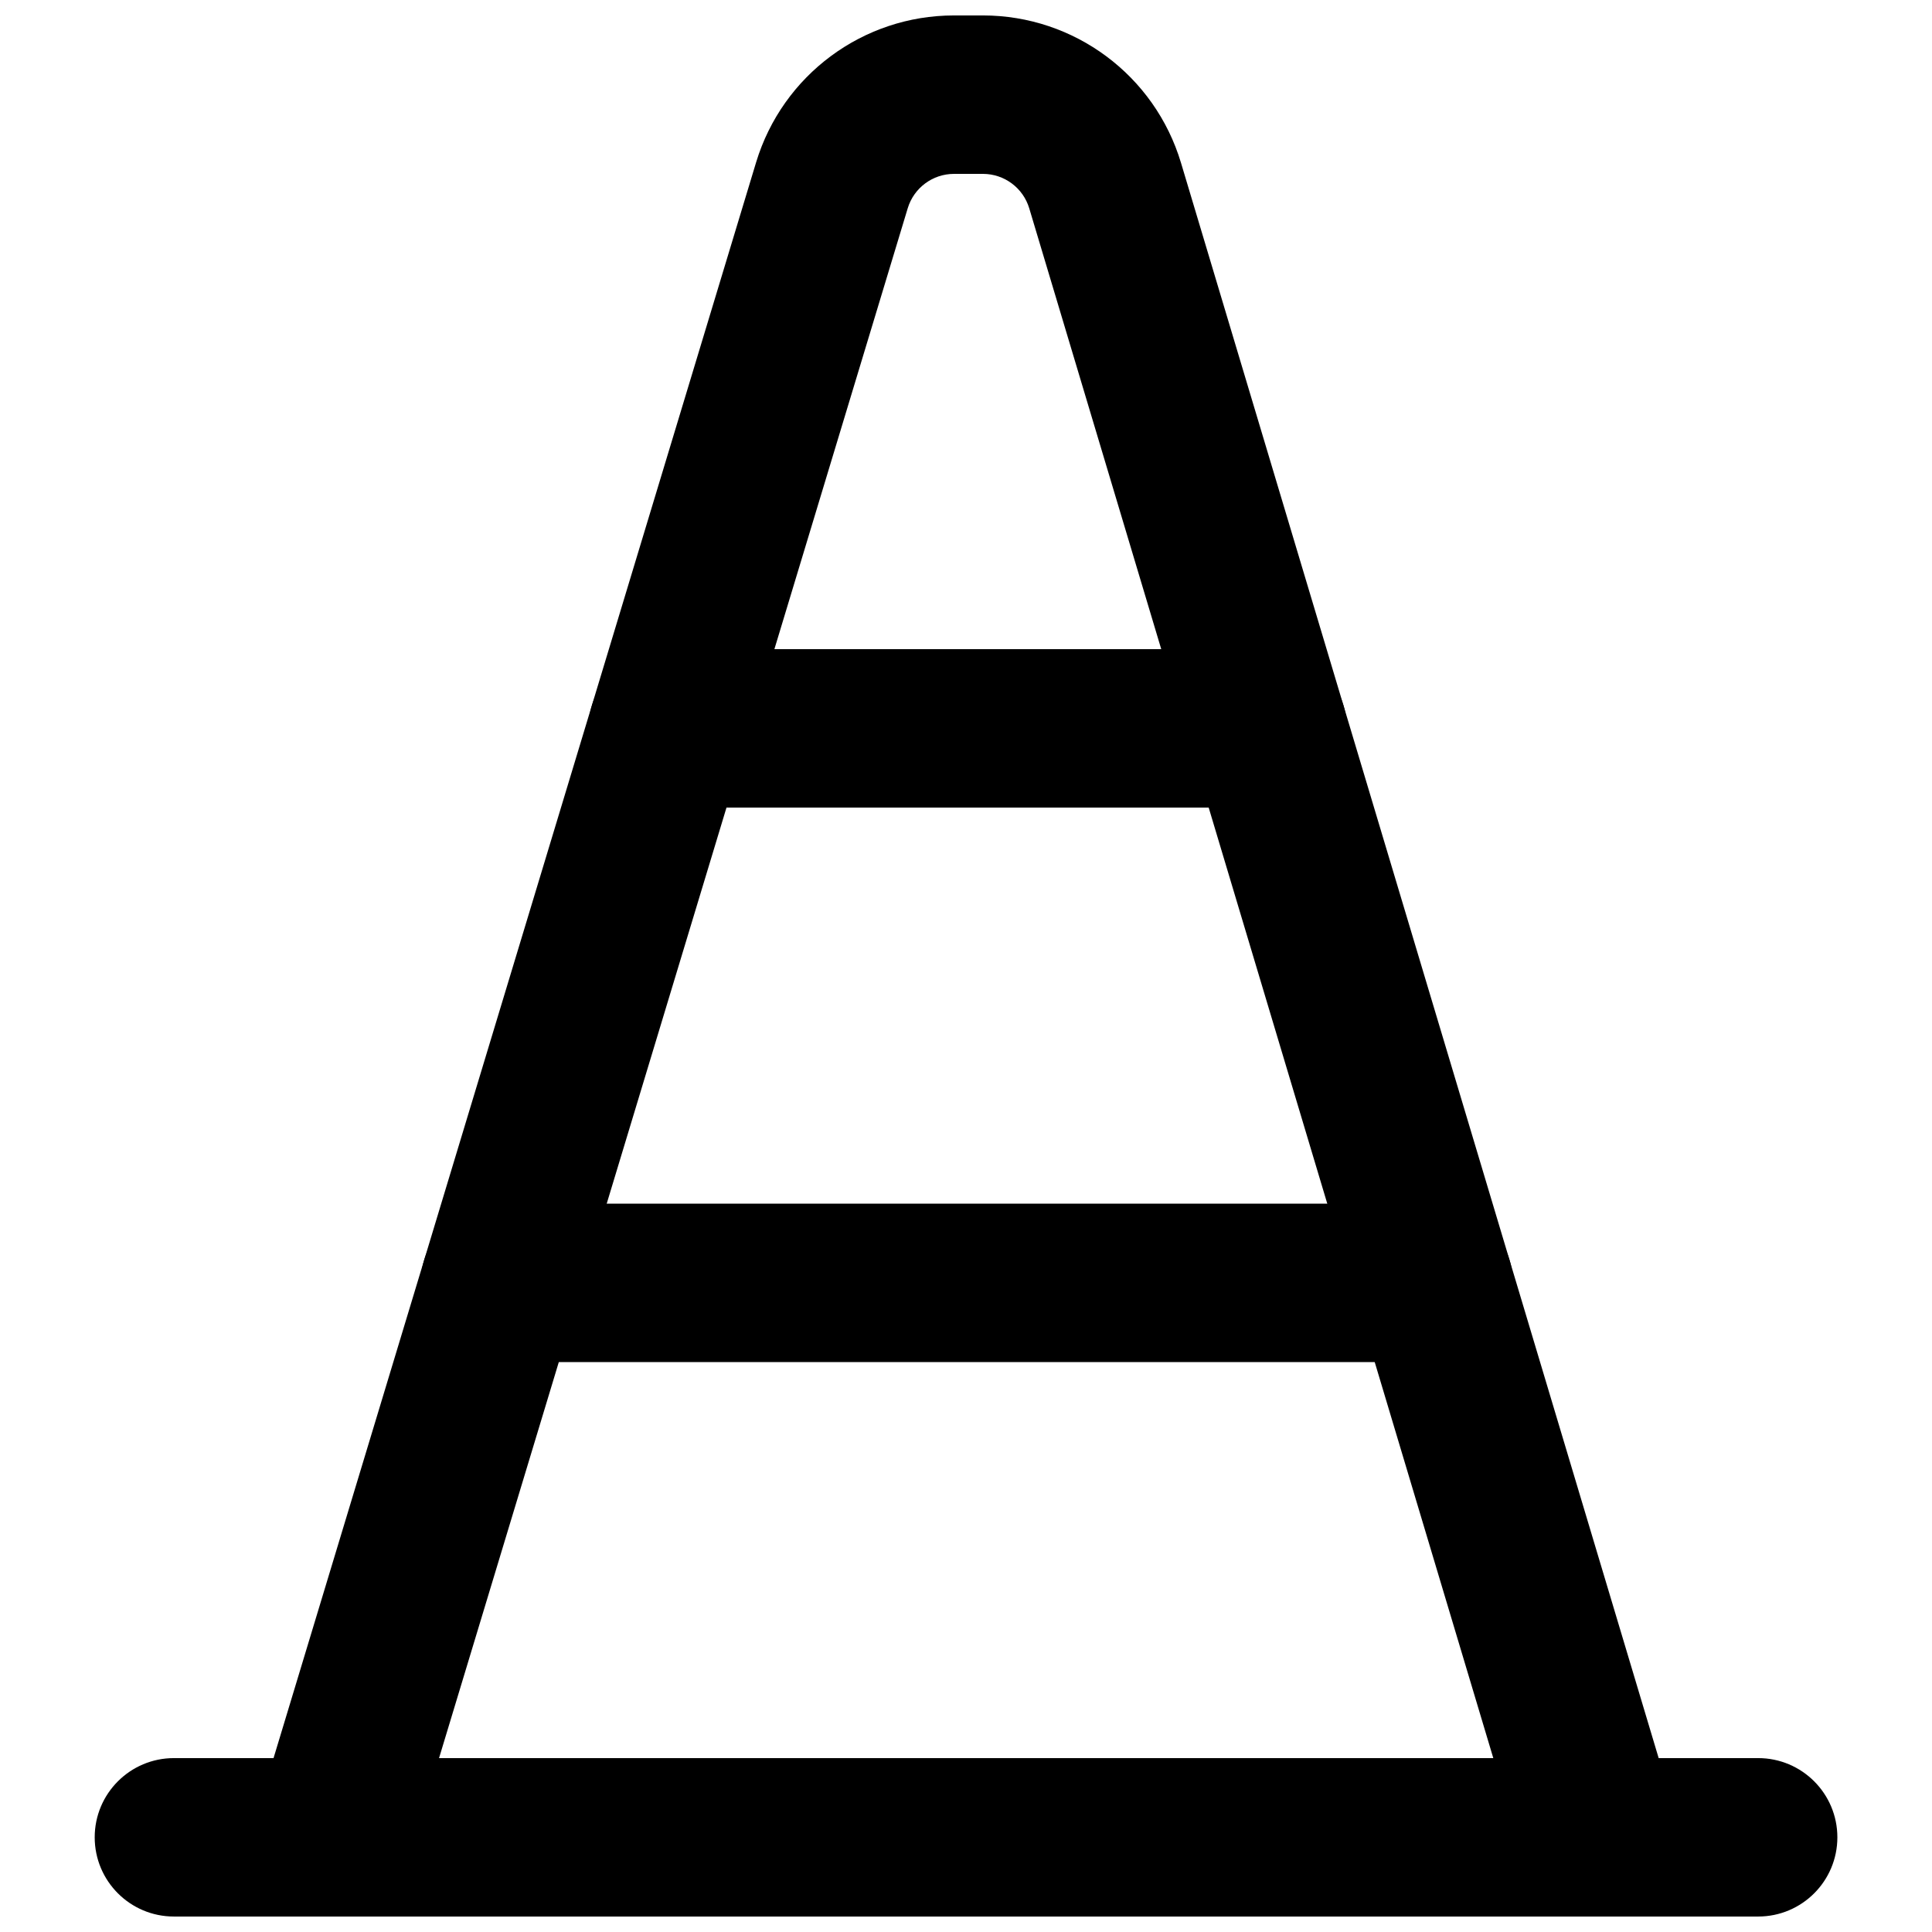
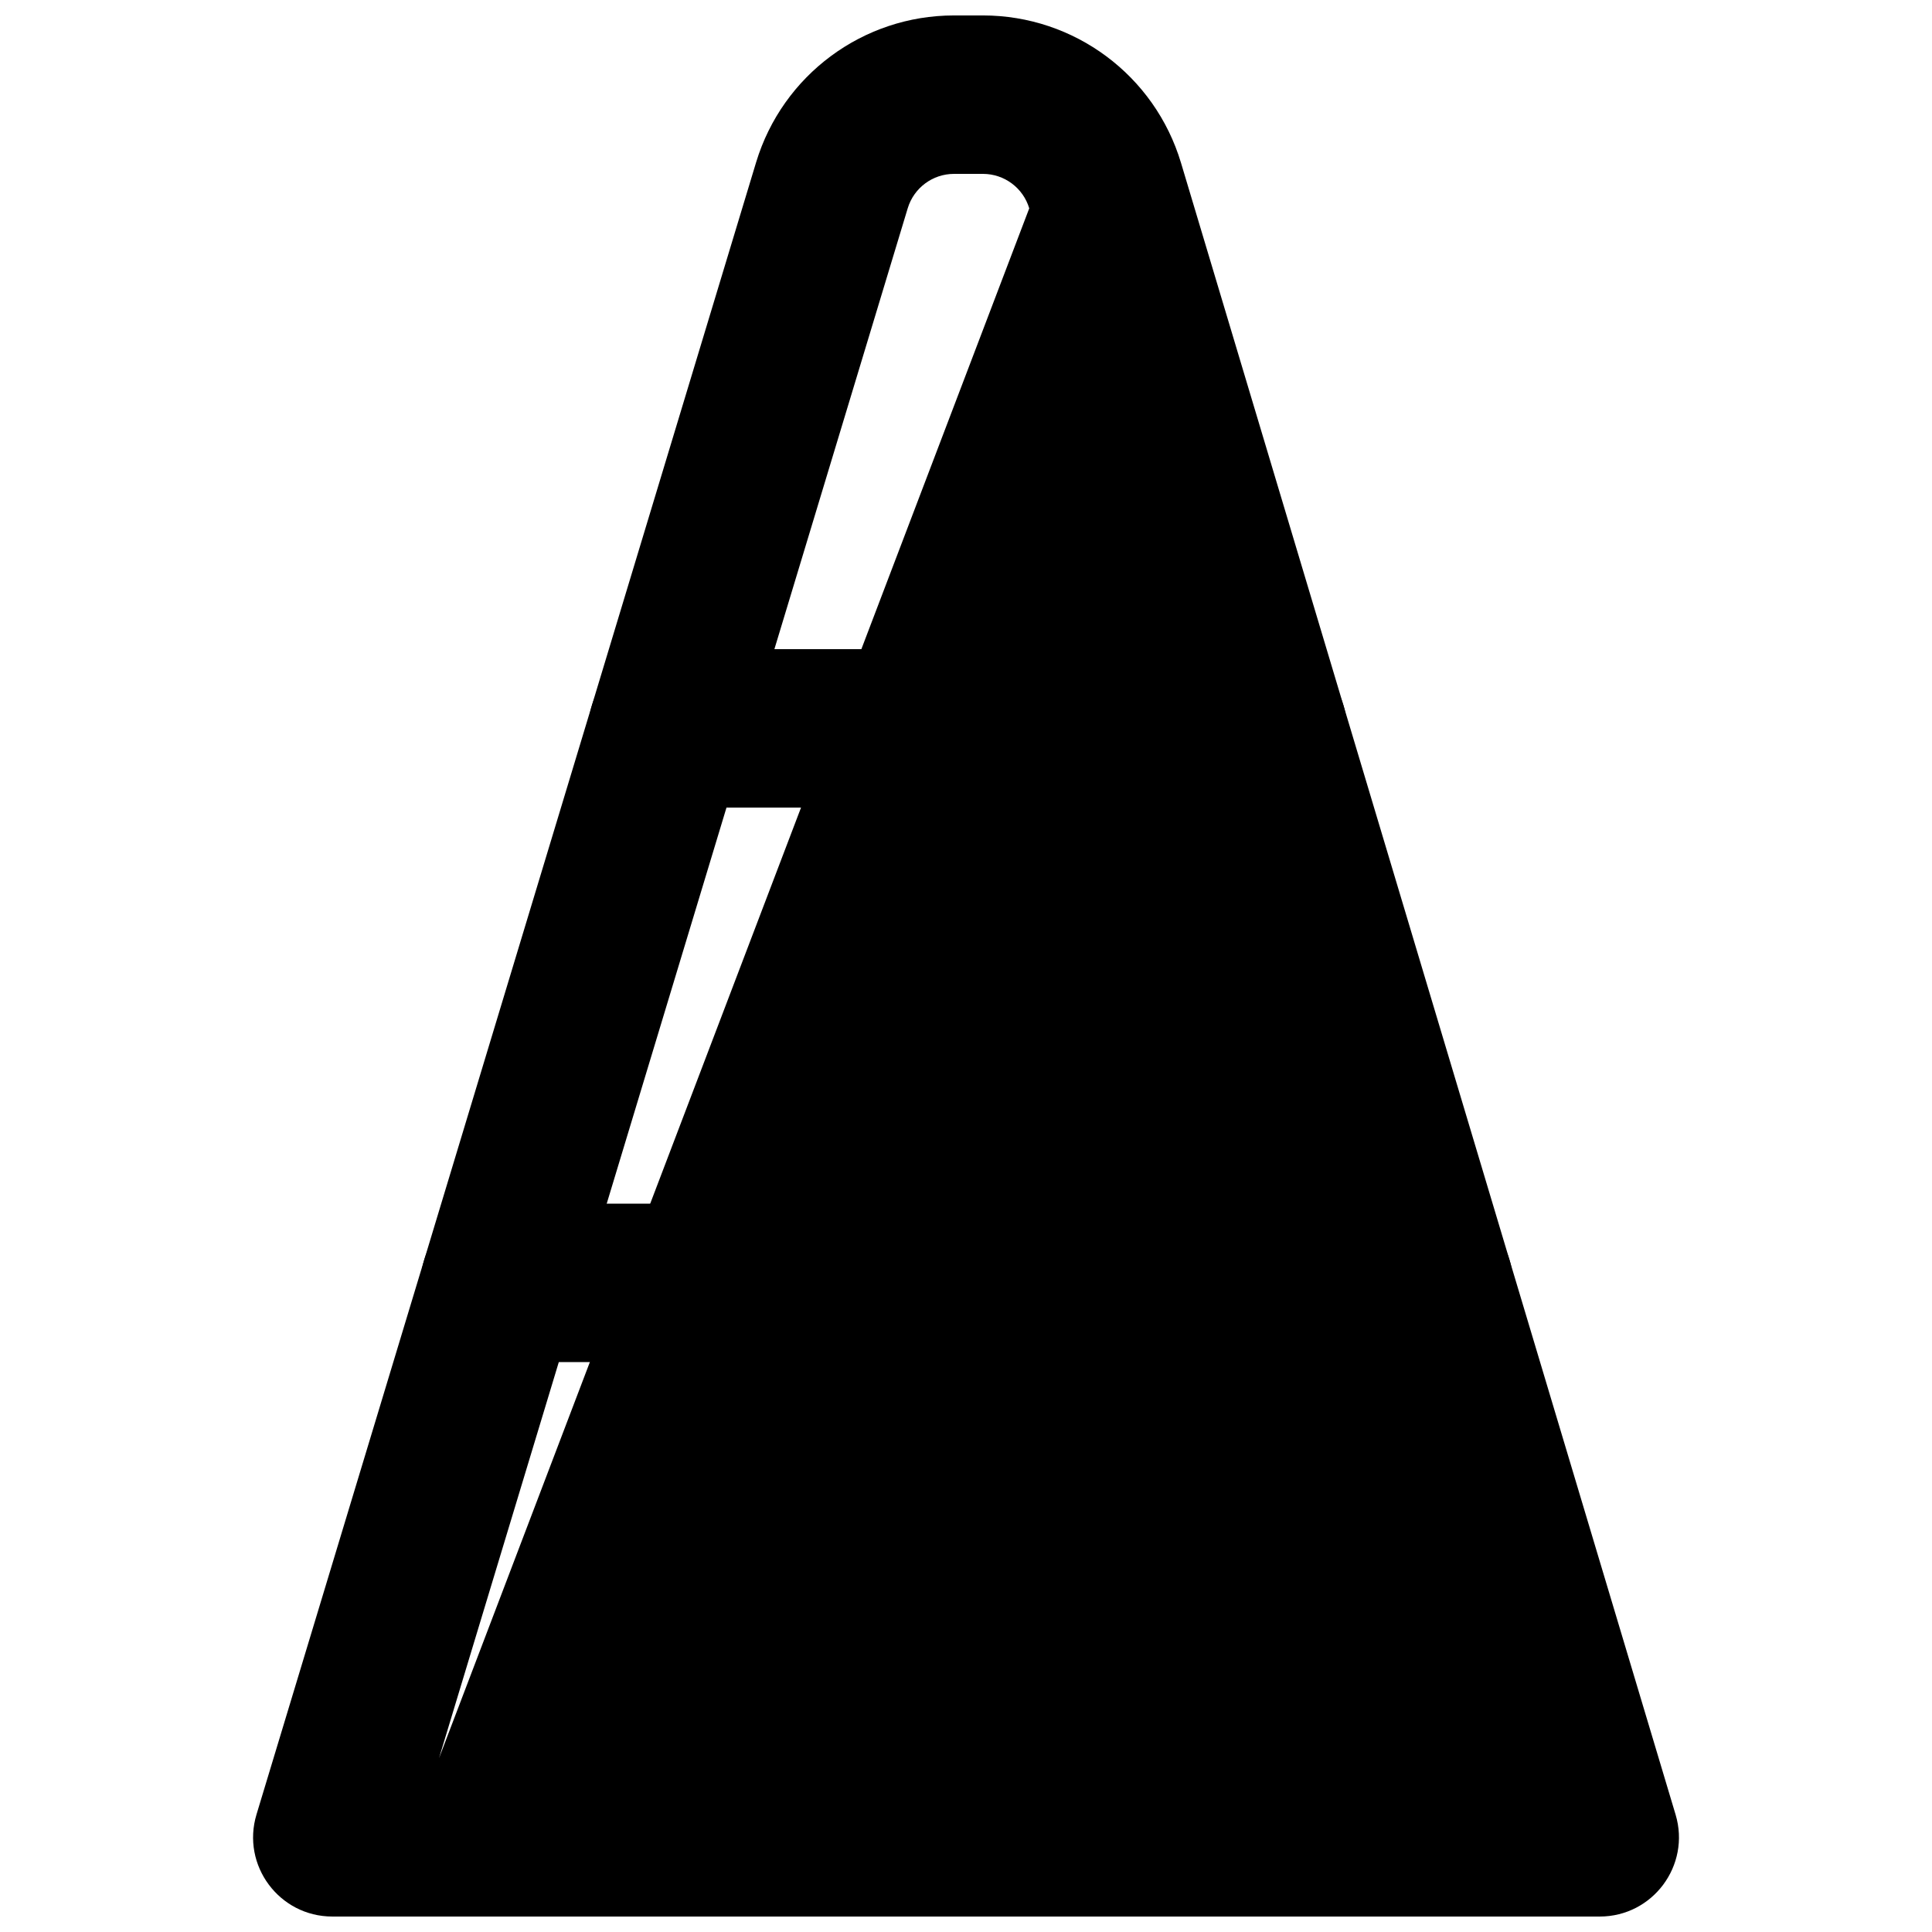
<svg xmlns="http://www.w3.org/2000/svg" width="800px" height="800px" version="1.1" viewBox="144 144 512 512">
  <defs>
    <clipPath id="b">
      <path d="m211 148.09h378v503.81h-378z" />
    </clipPath>
    <clipPath id="a">
      <path d="m169 609h462v42.902h-462z" />
    </clipPath>
  </defs>
  <g clip-path="url(#b)">
-     <path d="m260.35 609.92 124.21-410.74c1.641-5.402 6.613-9.098 12.254-9.098h7.684c5.648 0 10.641 3.715 12.262 9.129l122.98 410.71zm307.59 41.984c14.059 0 24.141-13.547 20.109-27.012l-131.07-437.73c-6.945-23.184-28.281-39.07-52.48-39.07h-7.684c-24.145 0-45.426 15.809-52.434 38.914l-132.4 437.83c-4.078 13.477 6.012 27.066 20.094 27.066z" fill-rule="evenodd" />
+     <path d="m260.35 609.92 124.21-410.74c1.641-5.402 6.613-9.098 12.254-9.098h7.684c5.648 0 10.641 3.715 12.262 9.129zm307.59 41.984c14.059 0 24.141-13.547 20.109-27.012l-131.07-437.73c-6.945-23.184-28.281-39.07-52.48-39.07h-7.684c-24.145 0-45.426 15.809-52.434 38.914l-132.4 437.83c-4.078 13.477 6.012 27.066 20.094 27.066z" fill-rule="evenodd" />
  </g>
  <g clip-path="url(#a)">
-     <path d="m190.09 651.9h419.84c11.594 0 20.992-9.398 20.992-20.992s-9.398-20.992-20.992-20.992h-419.84c-11.594 0-20.992 9.398-20.992 20.992s9.398 20.992 20.992 20.992z" fill-rule="evenodd" />
-   </g>
+     </g>
  <path d="m276.51 504.96h247.43c11.594 0 20.992-9.398 20.992-20.992 0-11.59-9.398-20.988-20.992-20.988h-247.43c-11.594 0-20.992 9.398-20.992 20.988 0 11.594 9.398 20.992 20.992 20.992z" fill-rule="evenodd" />
  <path d="m320.95 358.02h158.99c11.594 0 20.992-9.398 20.992-20.992s-9.398-20.992-20.992-20.992h-158.99c-11.594 0-20.992 9.398-20.992 20.992s9.398 20.992 20.992 20.992z" fill-rule="evenodd" />
</svg>